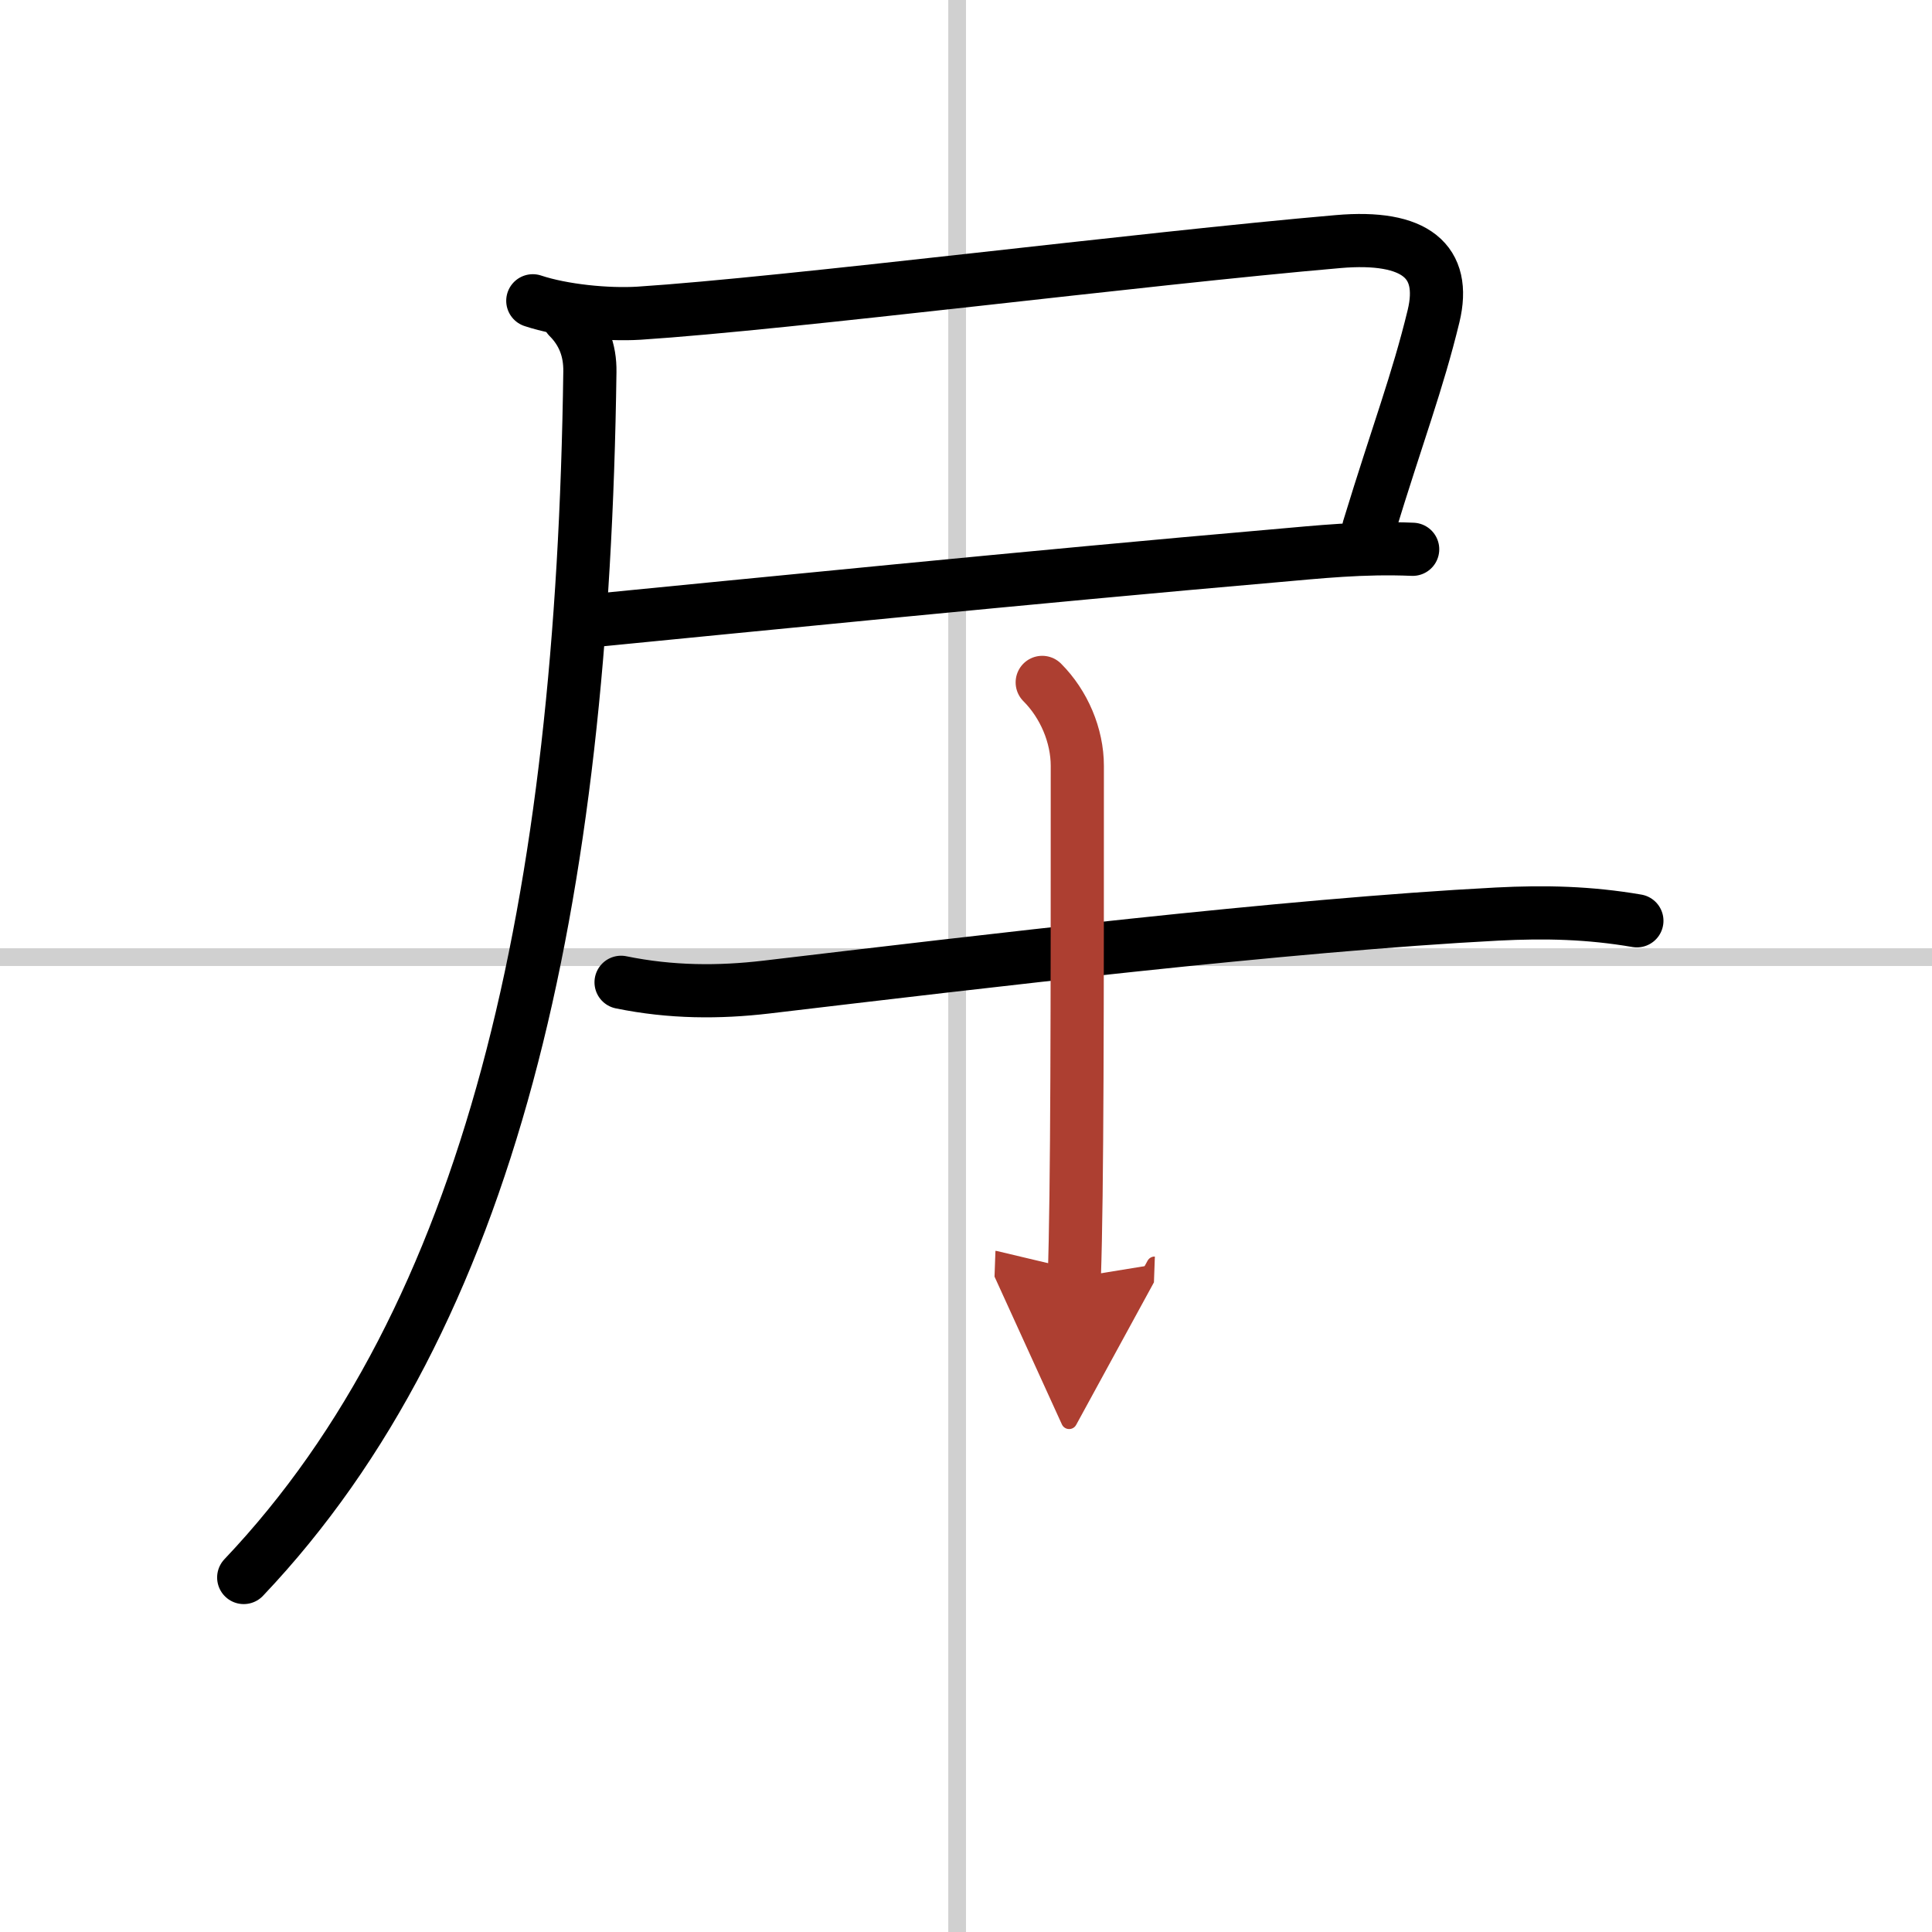
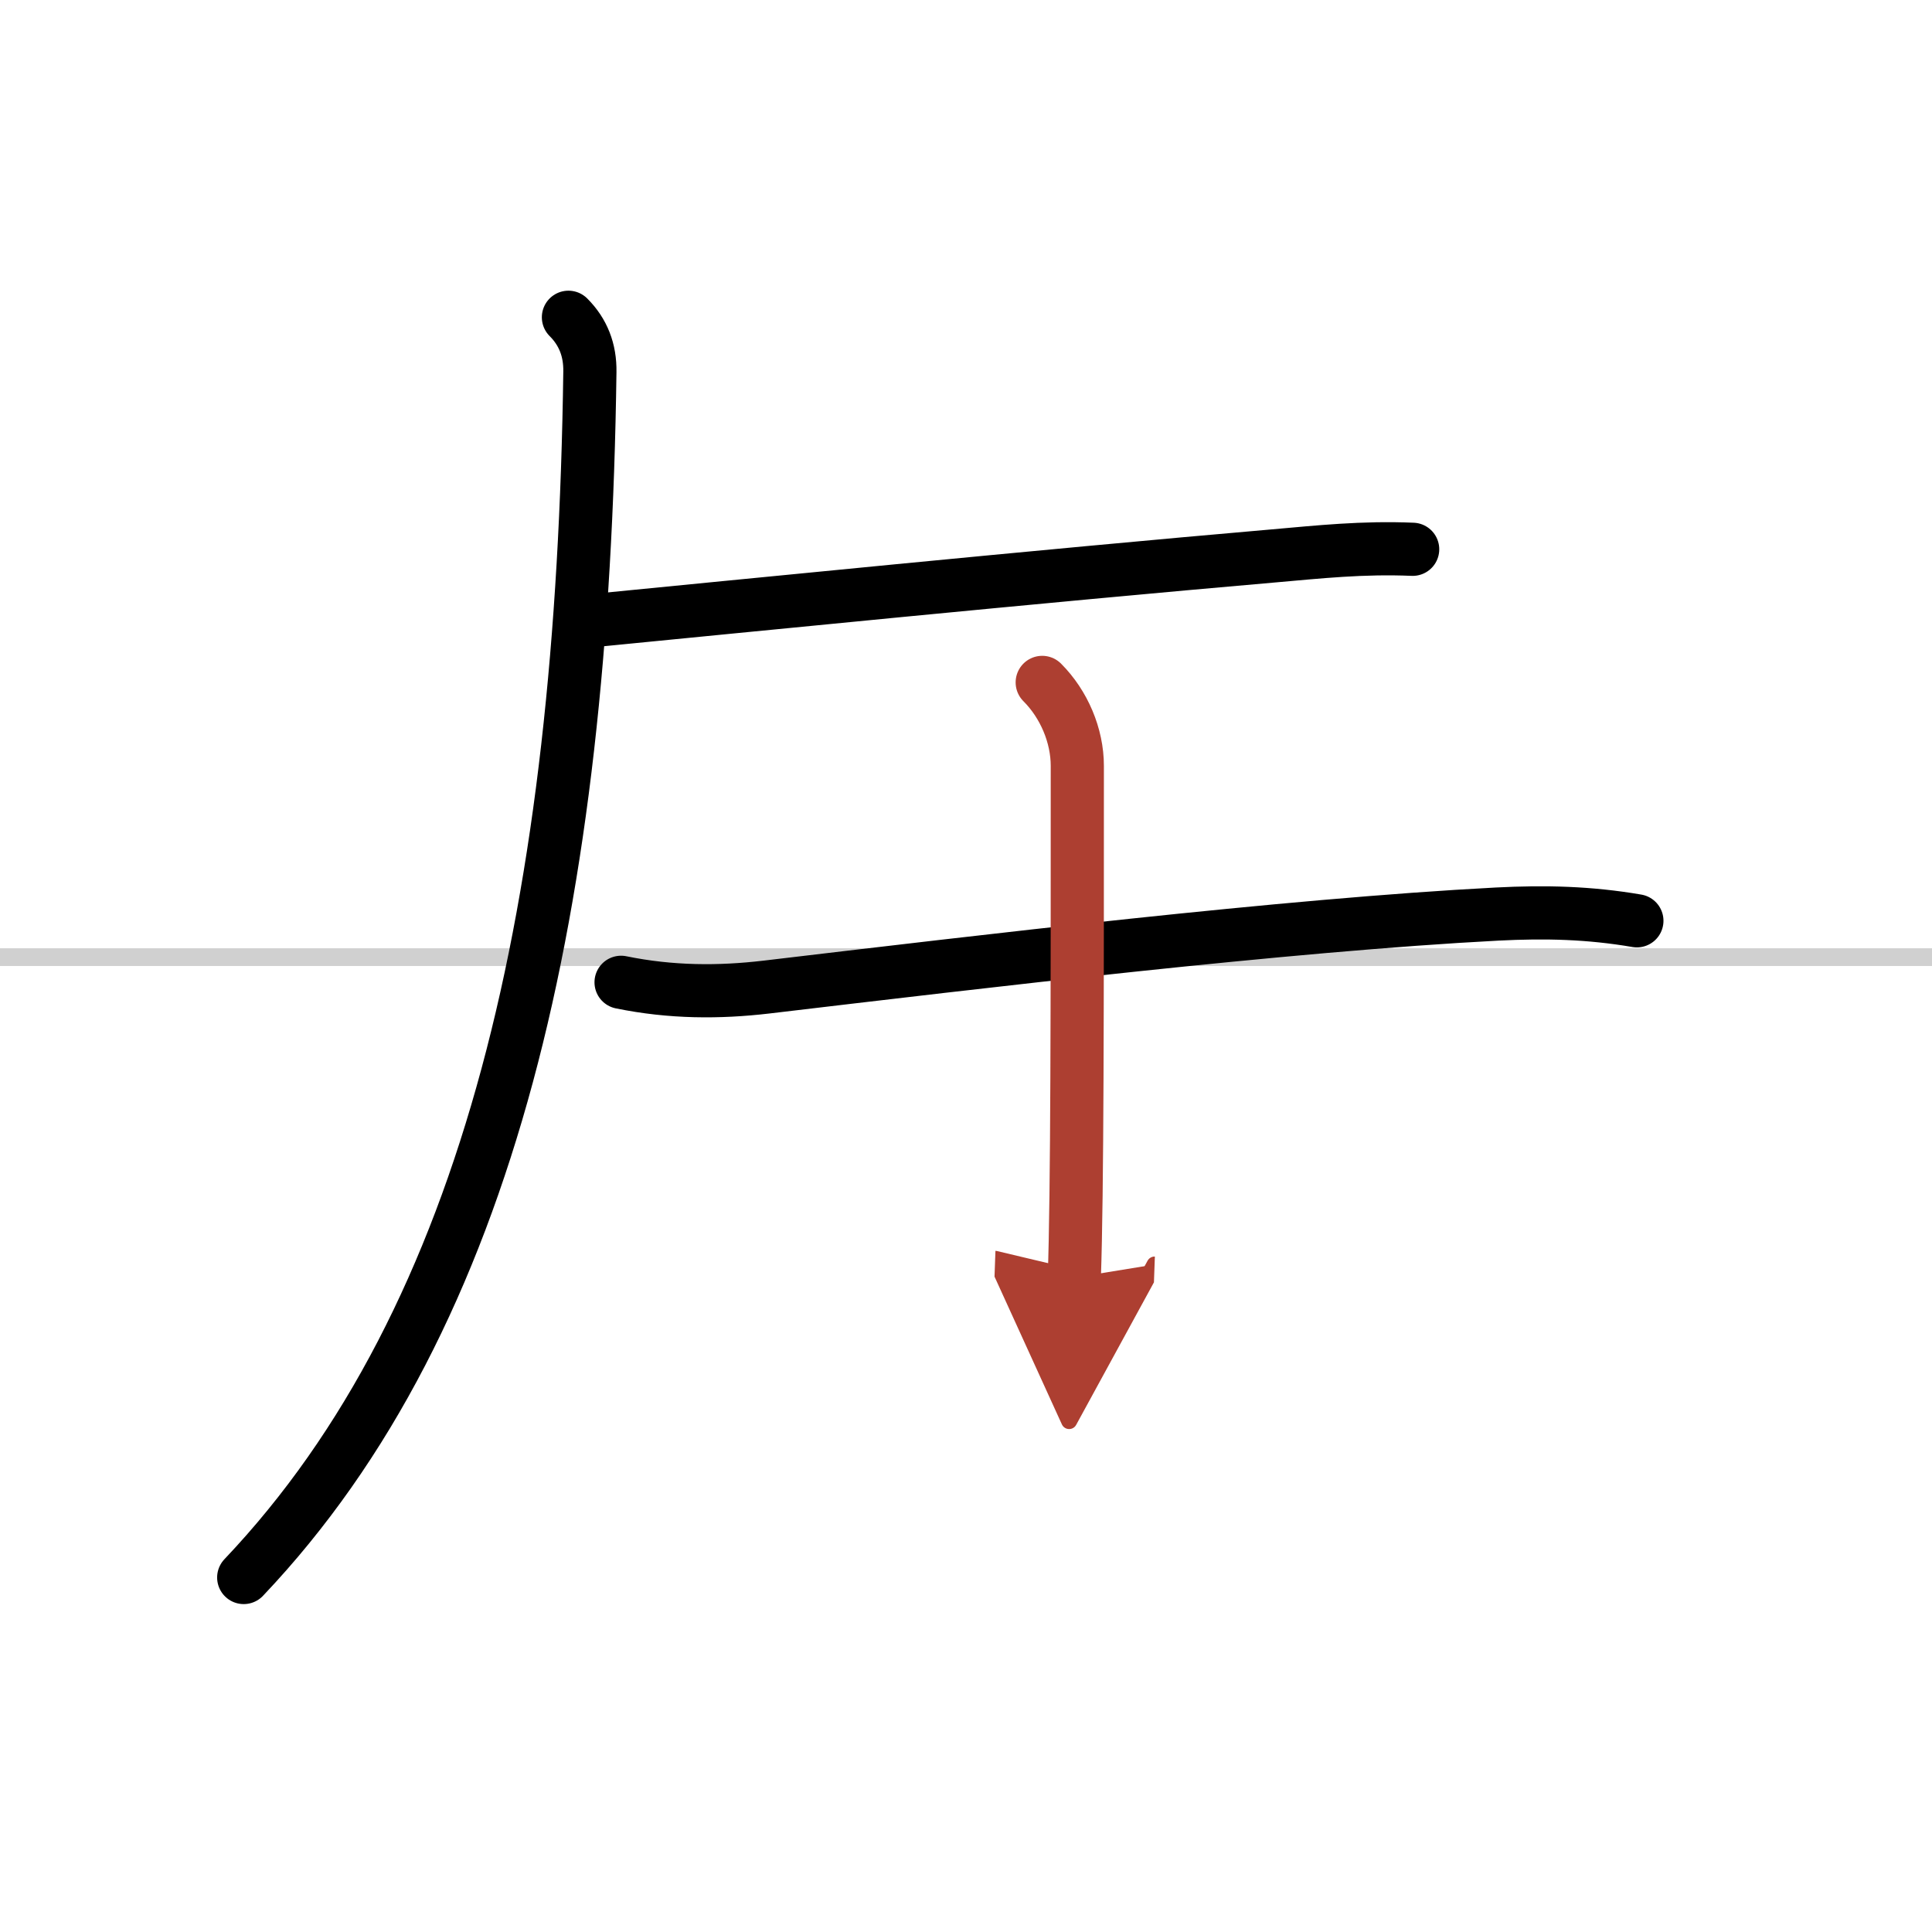
<svg xmlns="http://www.w3.org/2000/svg" width="400" height="400" viewBox="0 0 109 109">
  <defs>
    <marker id="a" markerWidth="4" orient="auto" refX="1" refY="5" viewBox="0 0 10 10">
      <polyline points="0 0 10 5 0 10 1 5" fill="#ad3f31" stroke="#ad3f31" />
    </marker>
  </defs>
  <g fill="none" stroke="#000" stroke-linecap="round" stroke-linejoin="round" stroke-width="3">
    <rect width="100%" height="100%" fill="#fff" stroke="#fff" />
-     <line x1="54" x2="54" y2="109" stroke="#d0d0d0" stroke-width="1" />
    <line x2="109" y1="54" y2="54" stroke="#d0d0d0" stroke-width="1" />
-     <path d="m30.06 16.97c1.68 0.56 4.2 0.81 5.99 0.7 8.45-0.55 28.33-3.08 39.44-4.04 4.38-0.38 6.13 1.12 5.39 4.2-0.91 3.75-2 6.55-3.66 11.98" />
    <path d="m33.78 34.98c7.47-0.73 24.95-2.48 38.11-3.62 2.52-0.22 4.98-0.49 7.81-0.37" />
    <path d="m32.07 17.9c0.83 0.83 1.23 1.85 1.21 3.08-0.4 29.9-5.53 53.27-19.53 68.02" />
    <path d="m35.04 55.42c2.83 0.58 5.54 0.58 8.19 0.27 12.15-1.44 29.34-3.5 41.23-4.12 2.74-0.14 5.2-0.08 7.89 0.38" />
    <path d="m58.8 38.5c1.23 1.23 1.98 3 1.98 4.71 0 13.25 0 24.14-0.17 28.87" marker-end="url(#a)" stroke="#ad3f31" />
  </g>
</svg>